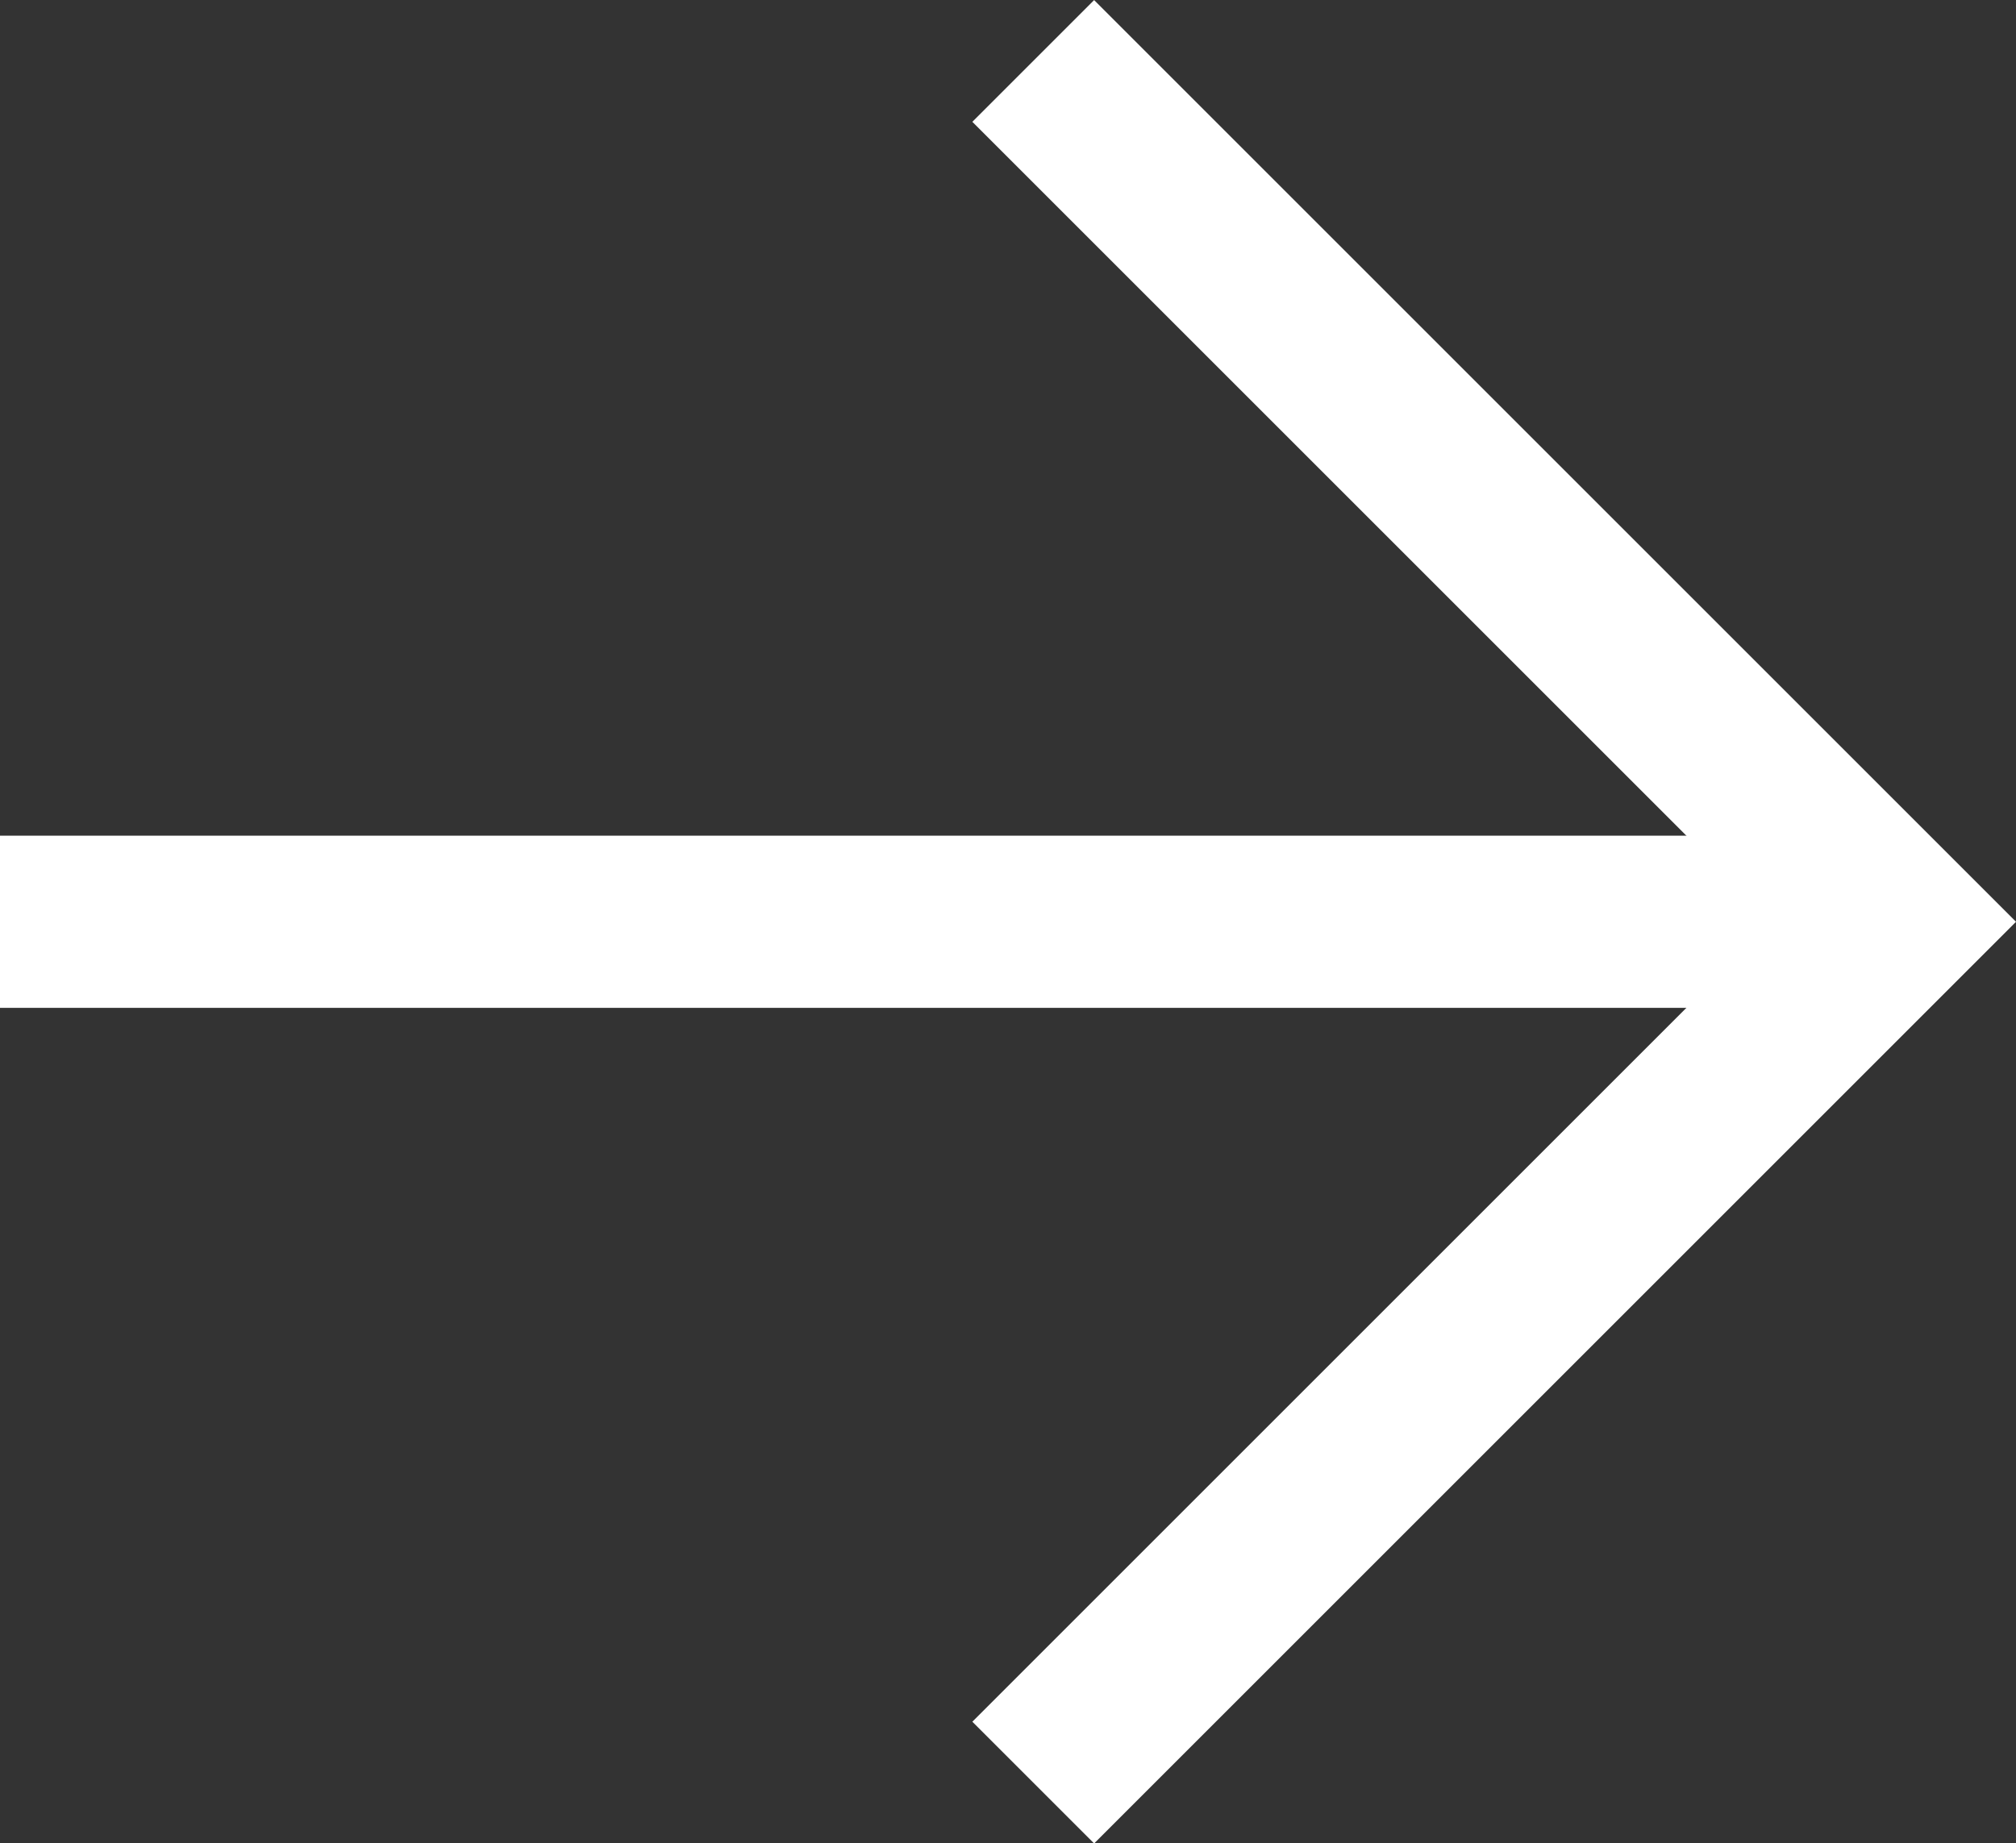
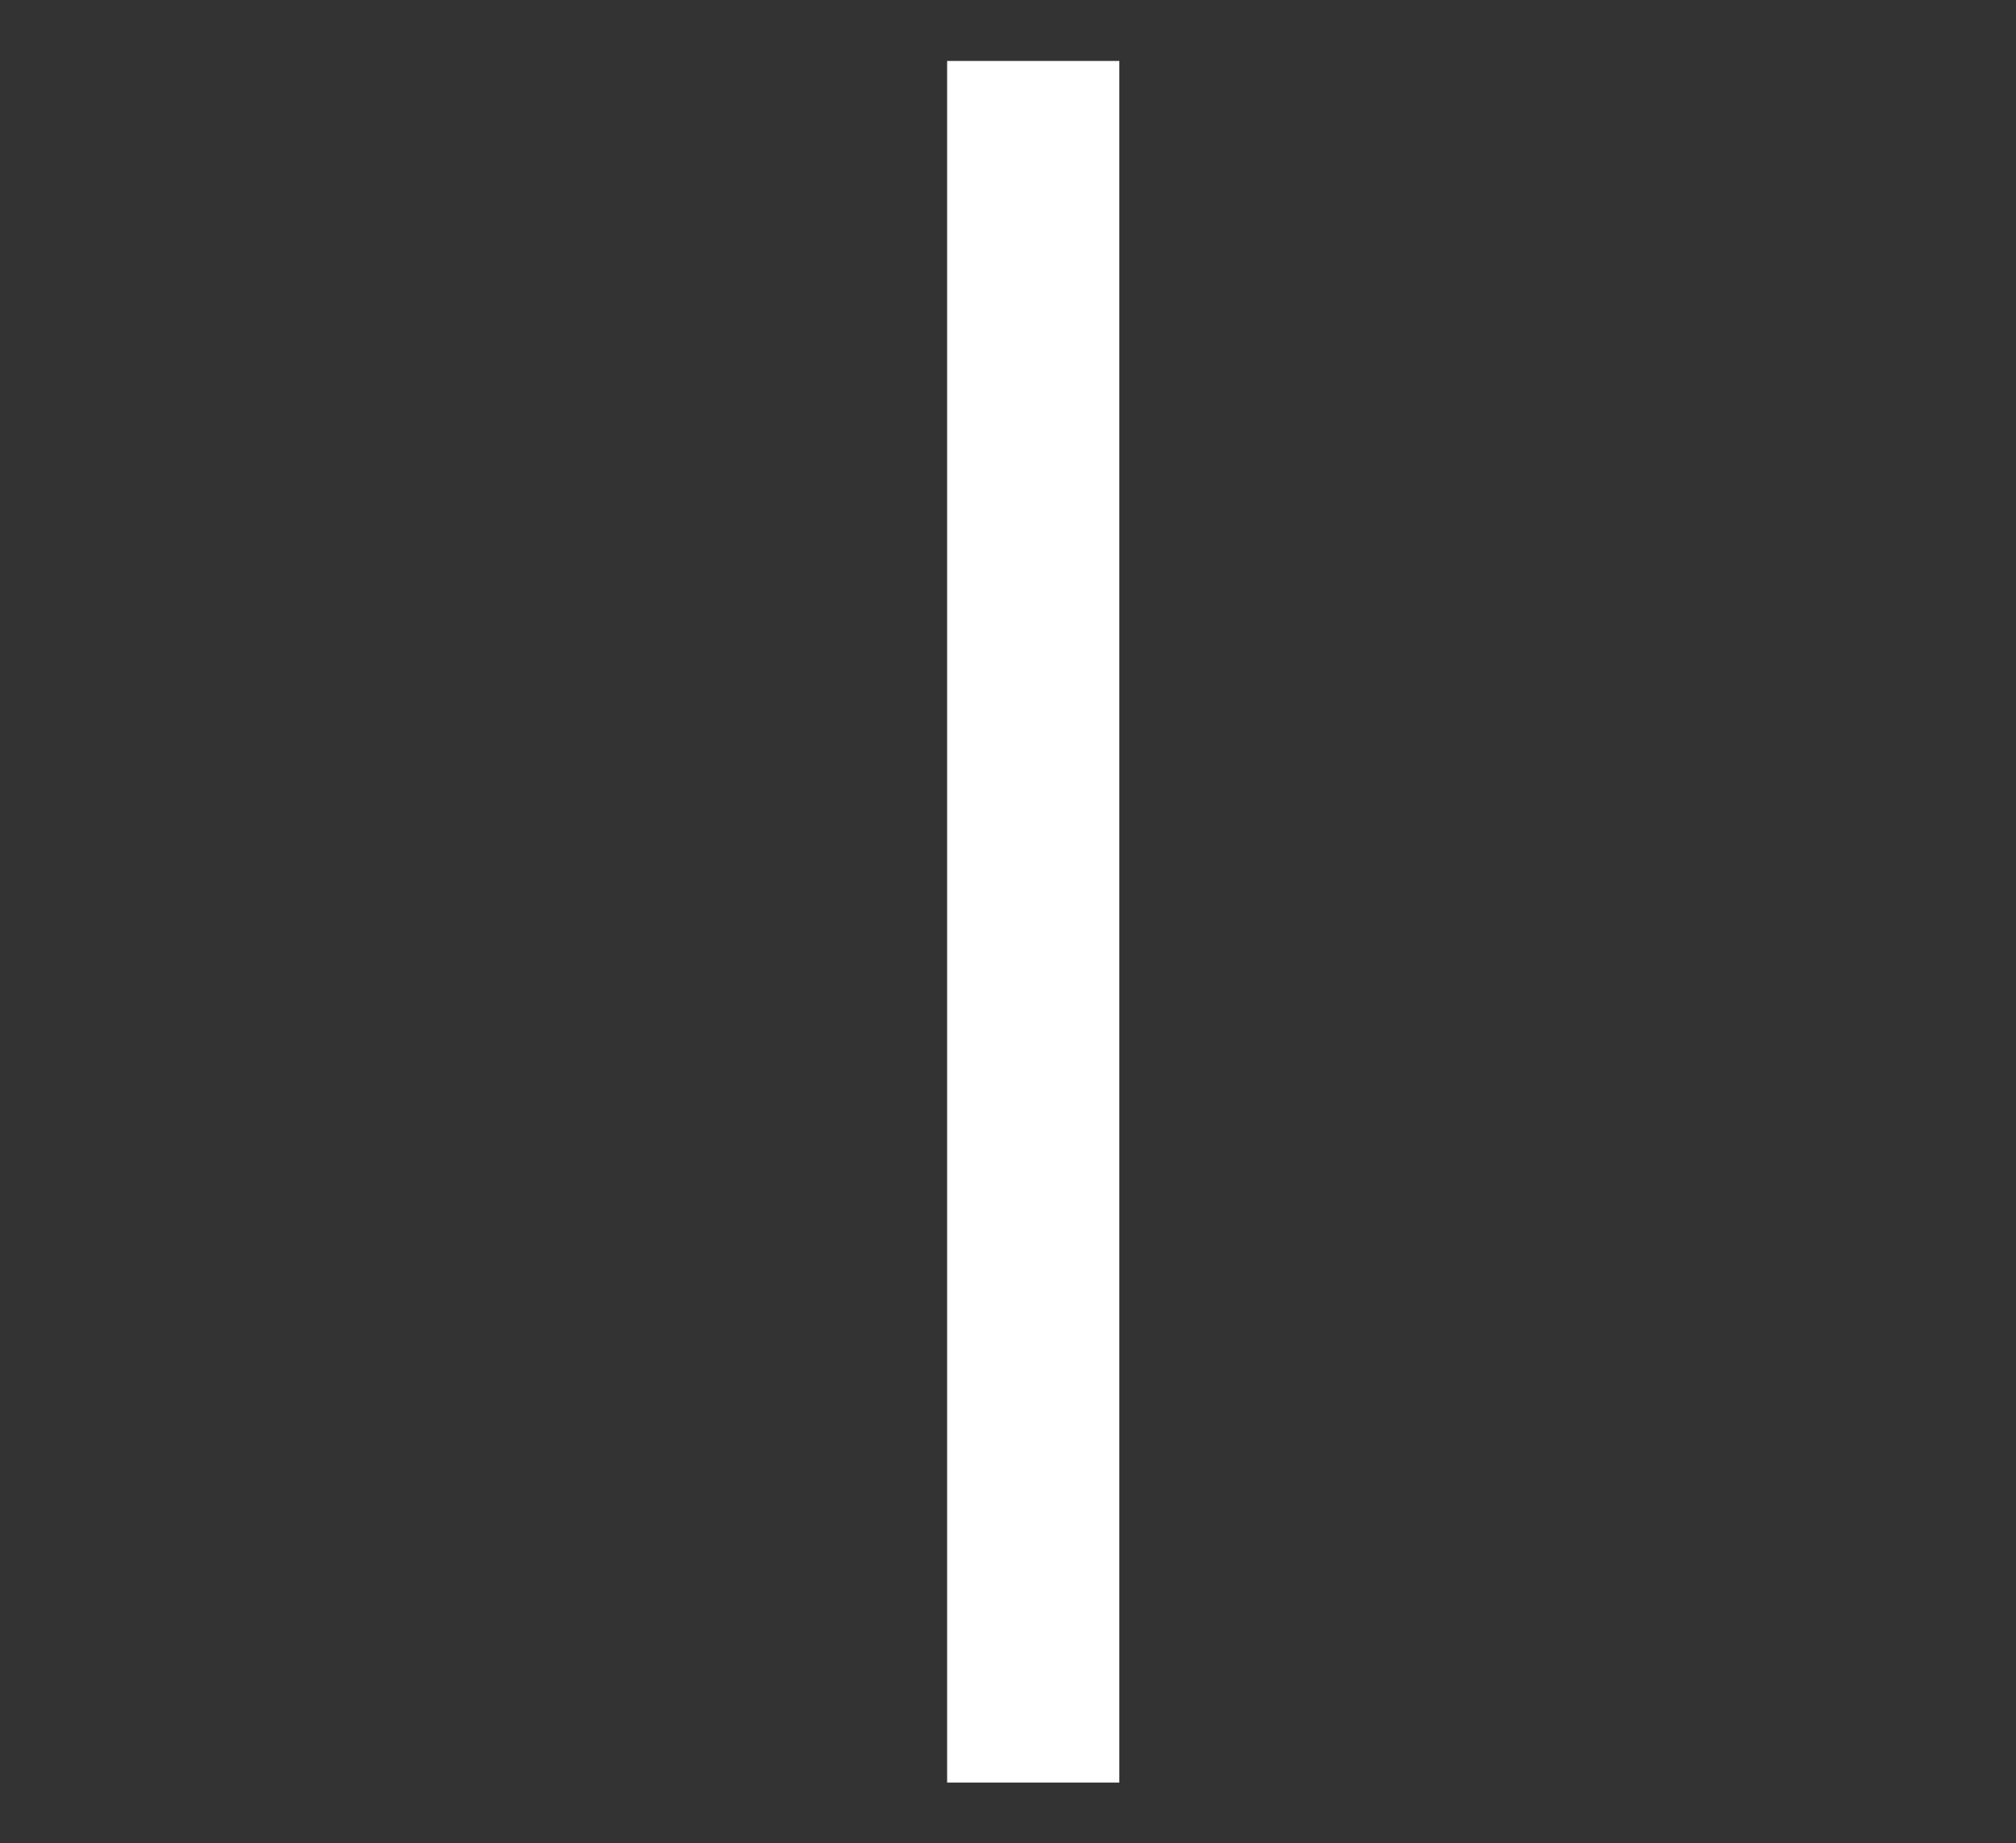
<svg xmlns="http://www.w3.org/2000/svg" width="11.707" height="10.707" viewBox="0 0 11.707 10.707">
  <rect x="0" y="0" width="11.707" height="10.707" fill="#333333" stroke="none" />
  <g id="Groupe_61" data-name="Groupe 61" transform="translate(0 -0.646)">
-     <path id="Tracé_112" data-name="Tracé 112" d="M0,6H11" fill="none" stroke="#fff" stroke-width="1" />
-     <path id="Tracé_113" data-name="Tracé 113" d="M6,1l5,5L6,11" fill="none" stroke="#fff" stroke-width="1" />
+     <path id="Tracé_113" data-name="Tracé 113" d="M6,1L6,11" fill="none" stroke="#fff" stroke-width="1" />
  </g>
</svg>